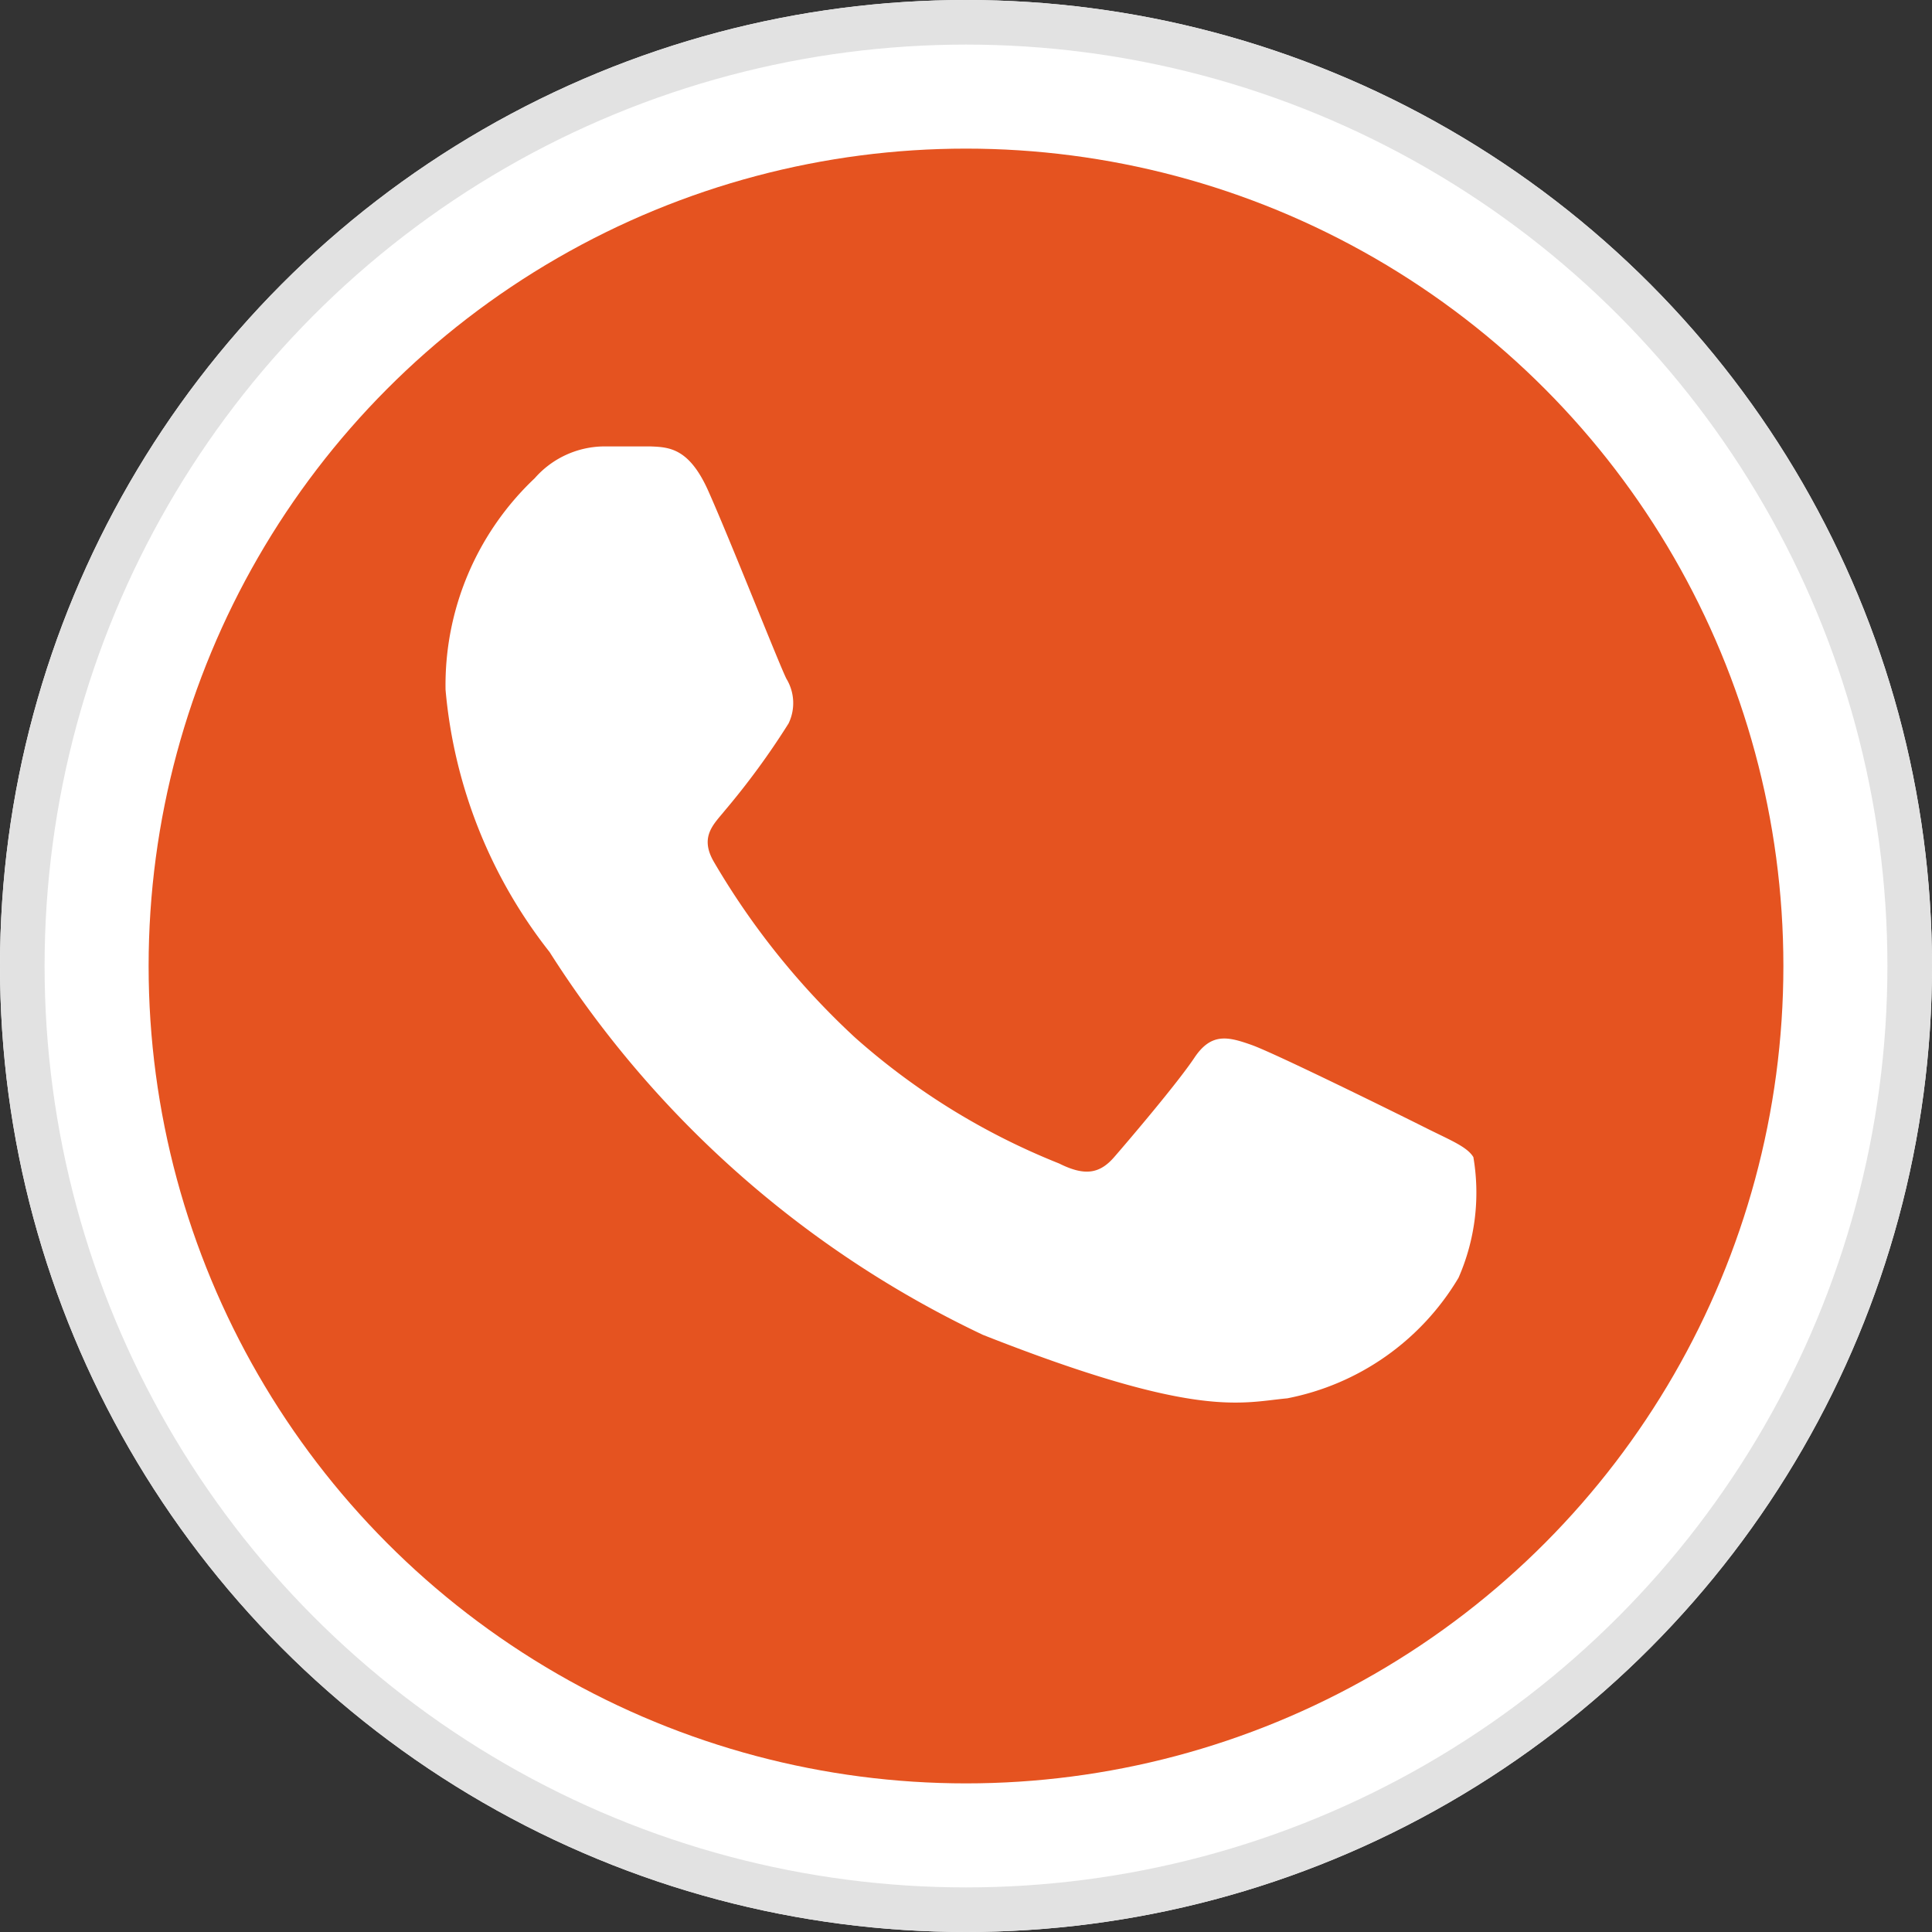
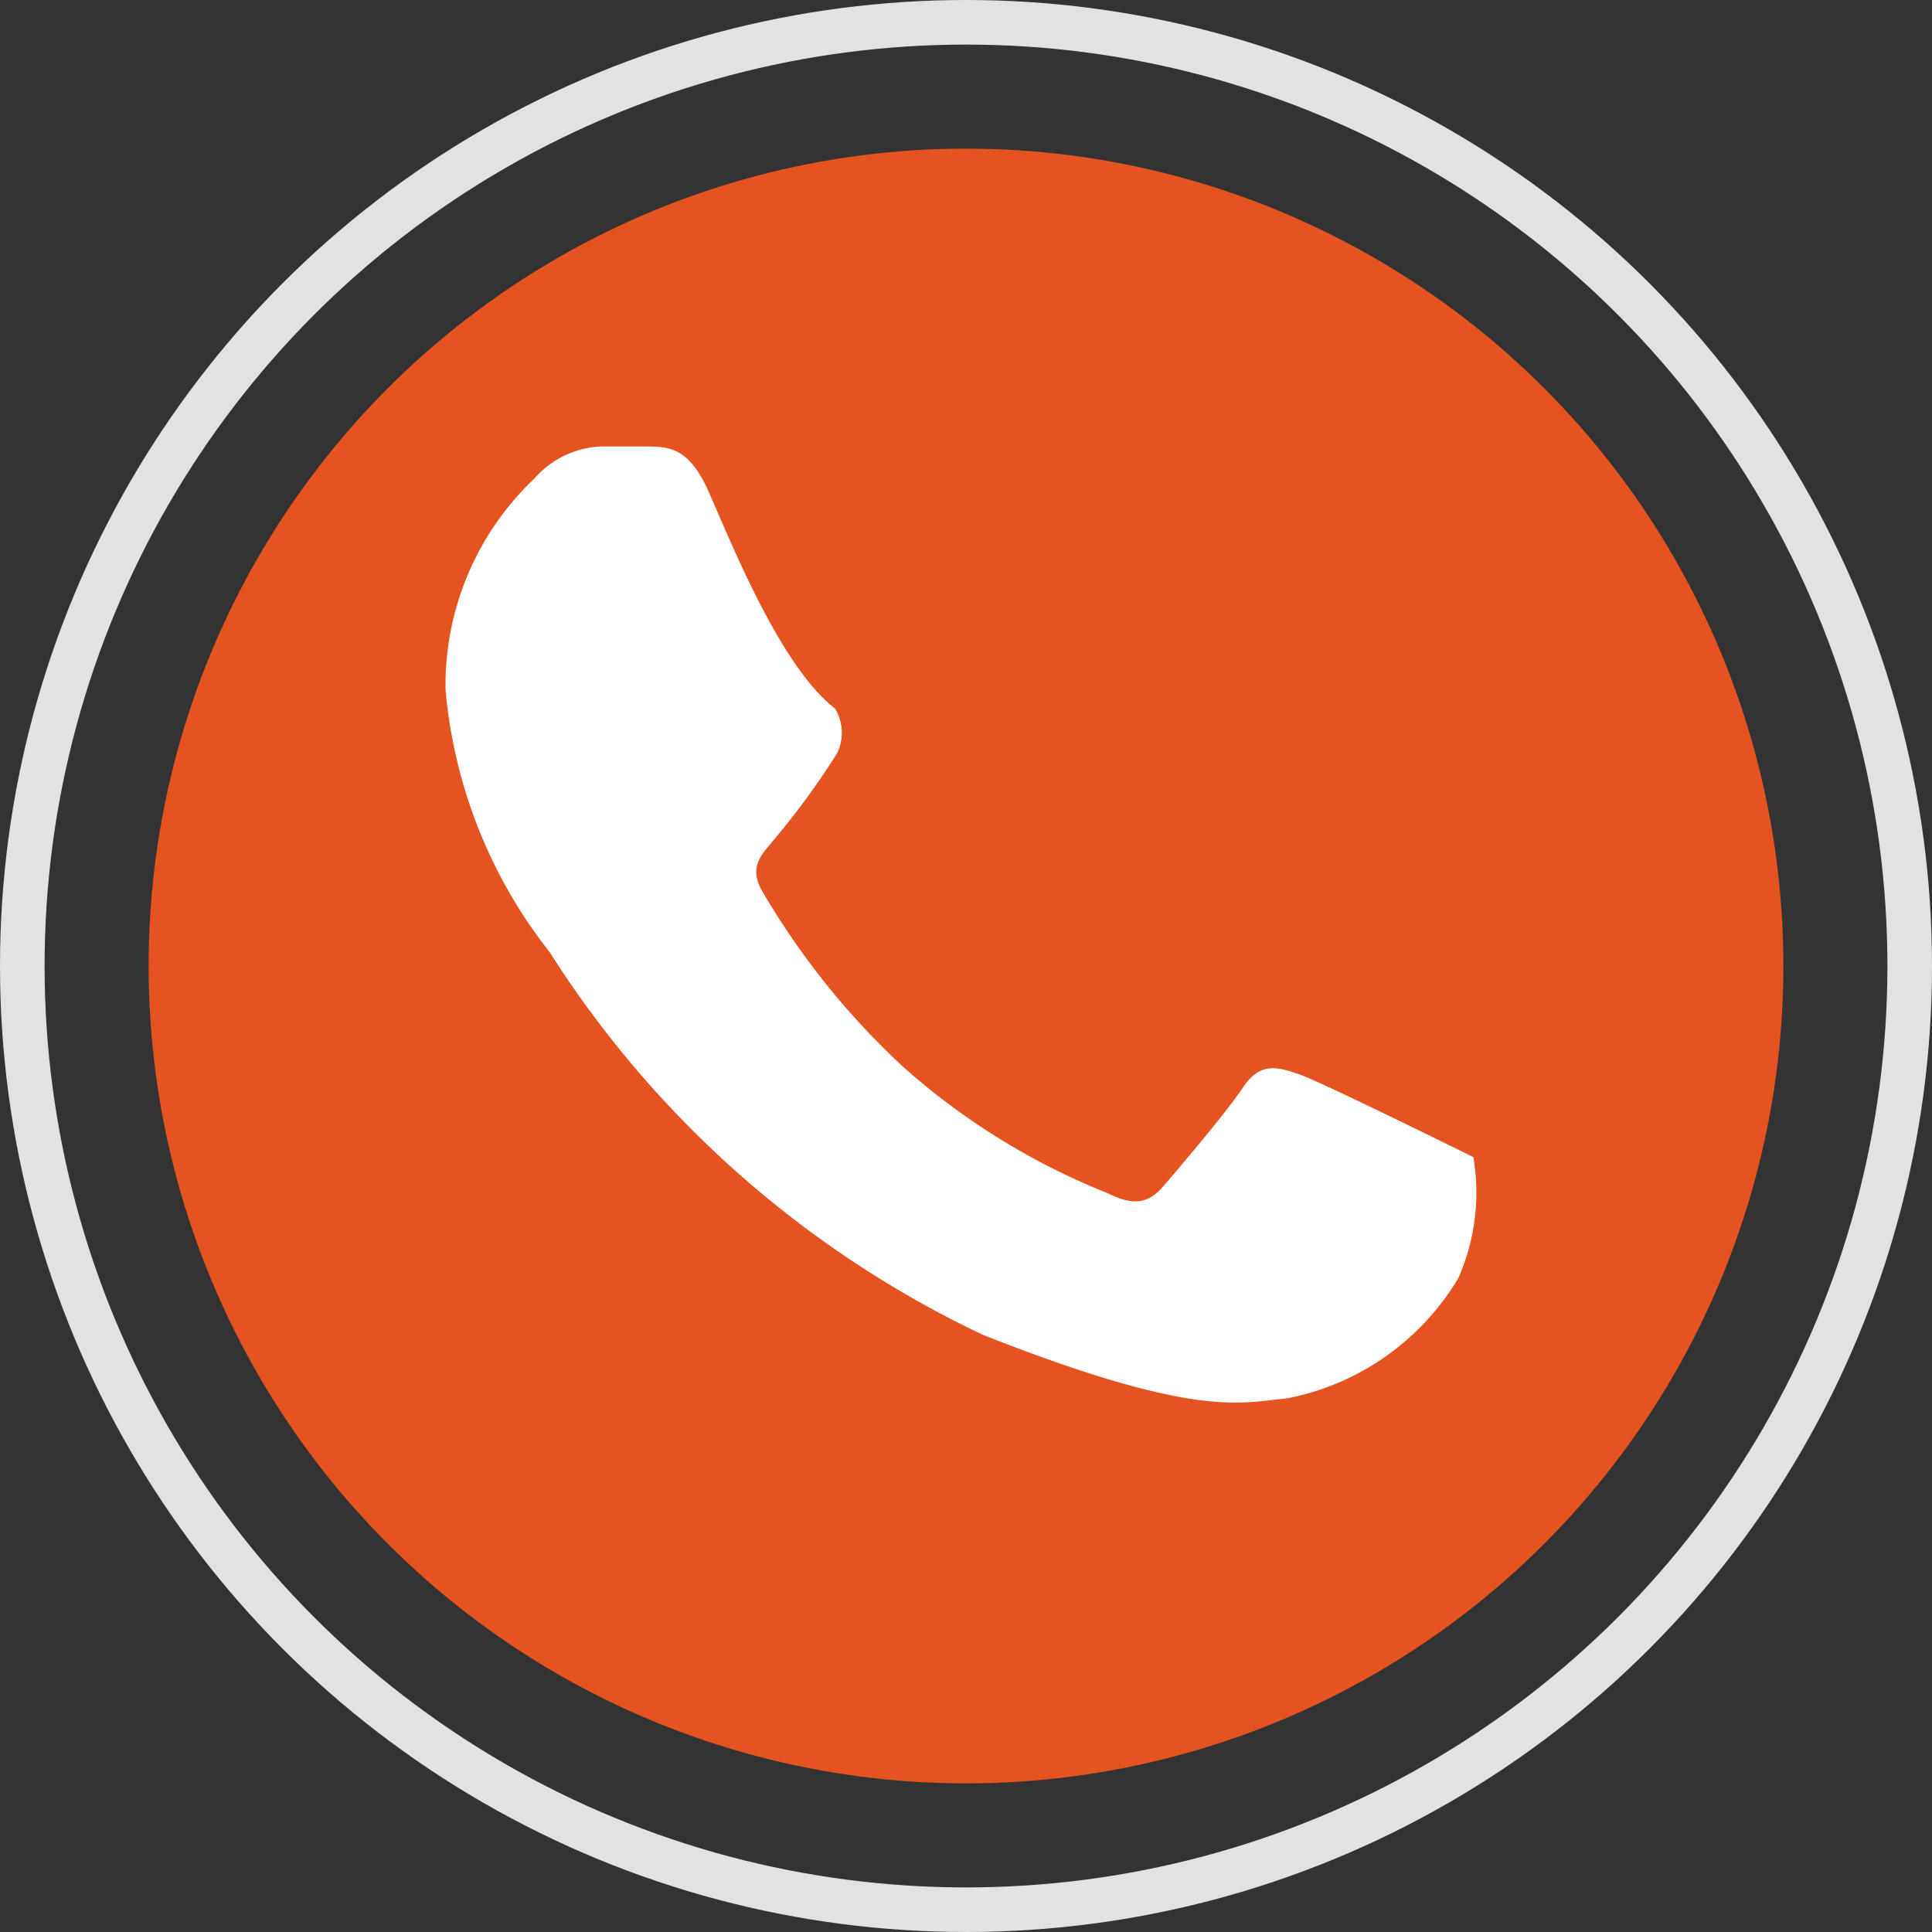
<svg xmlns="http://www.w3.org/2000/svg" width="13" height="13" viewBox="0 0 13 13">
  <rect x="0" y="0" width="13" height="13" fill="#333333" stroke="none" />
  <g id="telefone" transform="translate(-311 -699)">
    <g id="Elipse_42" data-name="Elipse 42" transform="translate(311 699)" fill="#fff" stroke="#e2e2e2" stroke-width="0.3">
-       <circle cx="6.5" cy="6.5" r="6.5" stroke="none" />
      <circle cx="6.5" cy="6.5" r="6.35" fill="none" />
    </g>
    <circle id="Elipse_43" data-name="Elipse 43" cx="5.5" cy="5.5" r="5.5" transform="translate(312 700)" fill="#e55320" />
-     <path id="Caminho_2079" data-name="Caminho 2079" d="M134.21,141.912c-.128-.284-.262-.29-.384-.295-.1,0-.213,0-.327,0a.627.627,0,0,0-.455.214,1.913,1.913,0,0,0-.6,1.423,3.32,3.32,0,0,0,.7,1.765,7.006,7.006,0,0,0,2.916,2.576c1.442.569,1.735.456,2.048.427a1.724,1.724,0,0,0,1.152-.811,1.425,1.425,0,0,0,.1-.812c-.043-.071-.156-.114-.327-.2s-1.01-.5-1.166-.555-.27-.085-.384.086-.441.555-.54.669-.2.128-.37.043a4.667,4.667,0,0,1-1.373-.847,5.143,5.143,0,0,1-.95-1.182c-.1-.171,0-.255.075-.348a5.148,5.148,0,0,0,.427-.584.315.315,0,0,0-.014-.3C134.693,143.094,134.361,142.25,134.21,141.912Zm0,0" transform="translate(181.554 560.387)" fill="#fff" fill-rule="evenodd" />
+     <path id="Caminho_2079" data-name="Caminho 2079" d="M134.21,141.912c-.128-.284-.262-.29-.384-.295-.1,0-.213,0-.327,0a.627.627,0,0,0-.455.214,1.913,1.913,0,0,0-.6,1.423,3.32,3.32,0,0,0,.7,1.765,7.006,7.006,0,0,0,2.916,2.576c1.442.569,1.735.456,2.048.427a1.724,1.724,0,0,0,1.152-.811,1.425,1.425,0,0,0,.1-.812s-1.01-.5-1.166-.555-.27-.085-.384.086-.441.555-.54.669-.2.128-.37.043a4.667,4.667,0,0,1-1.373-.847,5.143,5.143,0,0,1-.95-1.182c-.1-.171,0-.255.075-.348a5.148,5.148,0,0,0,.427-.584.315.315,0,0,0-.014-.3C134.693,143.094,134.361,142.25,134.21,141.912Zm0,0" transform="translate(181.554 560.387)" fill="#fff" fill-rule="evenodd" />
  </g>
</svg>